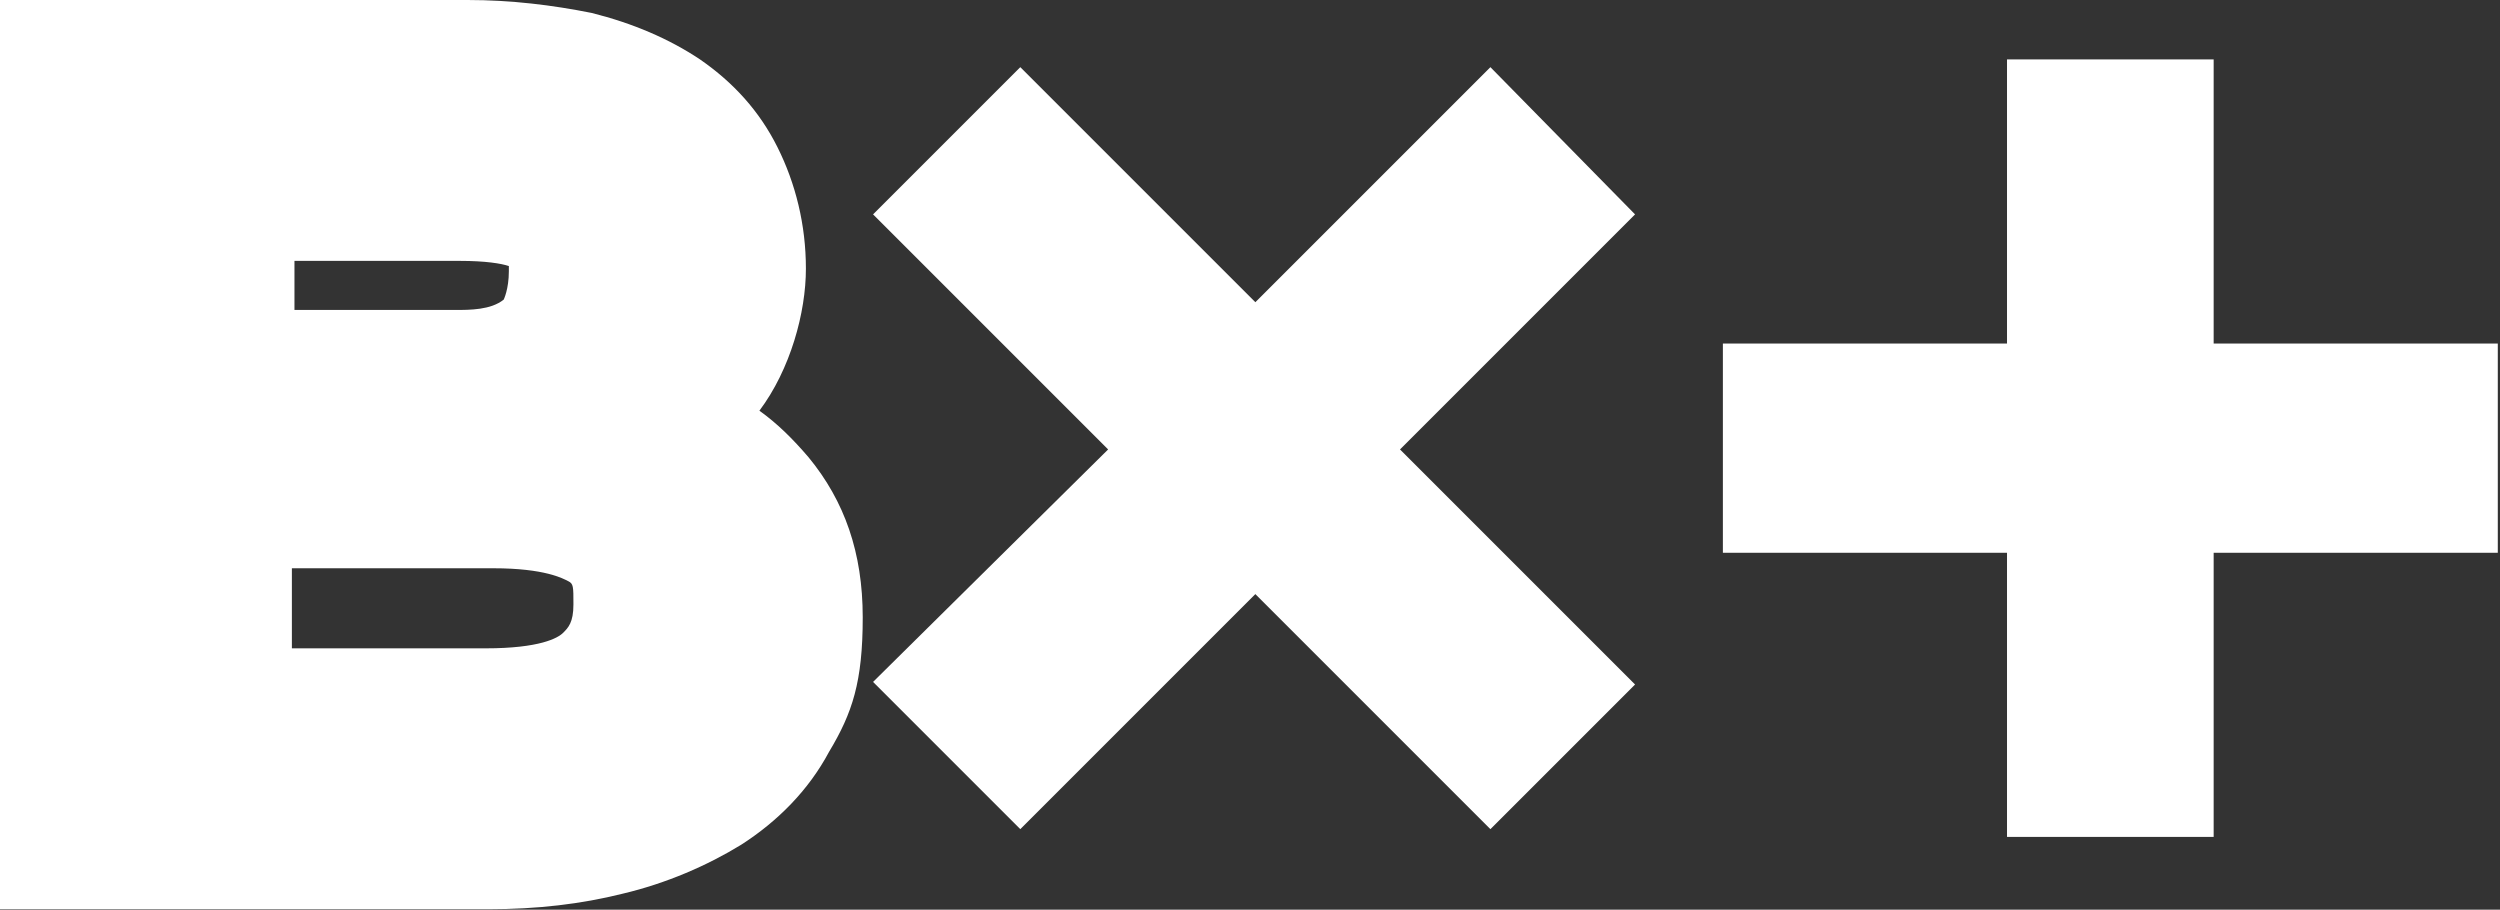
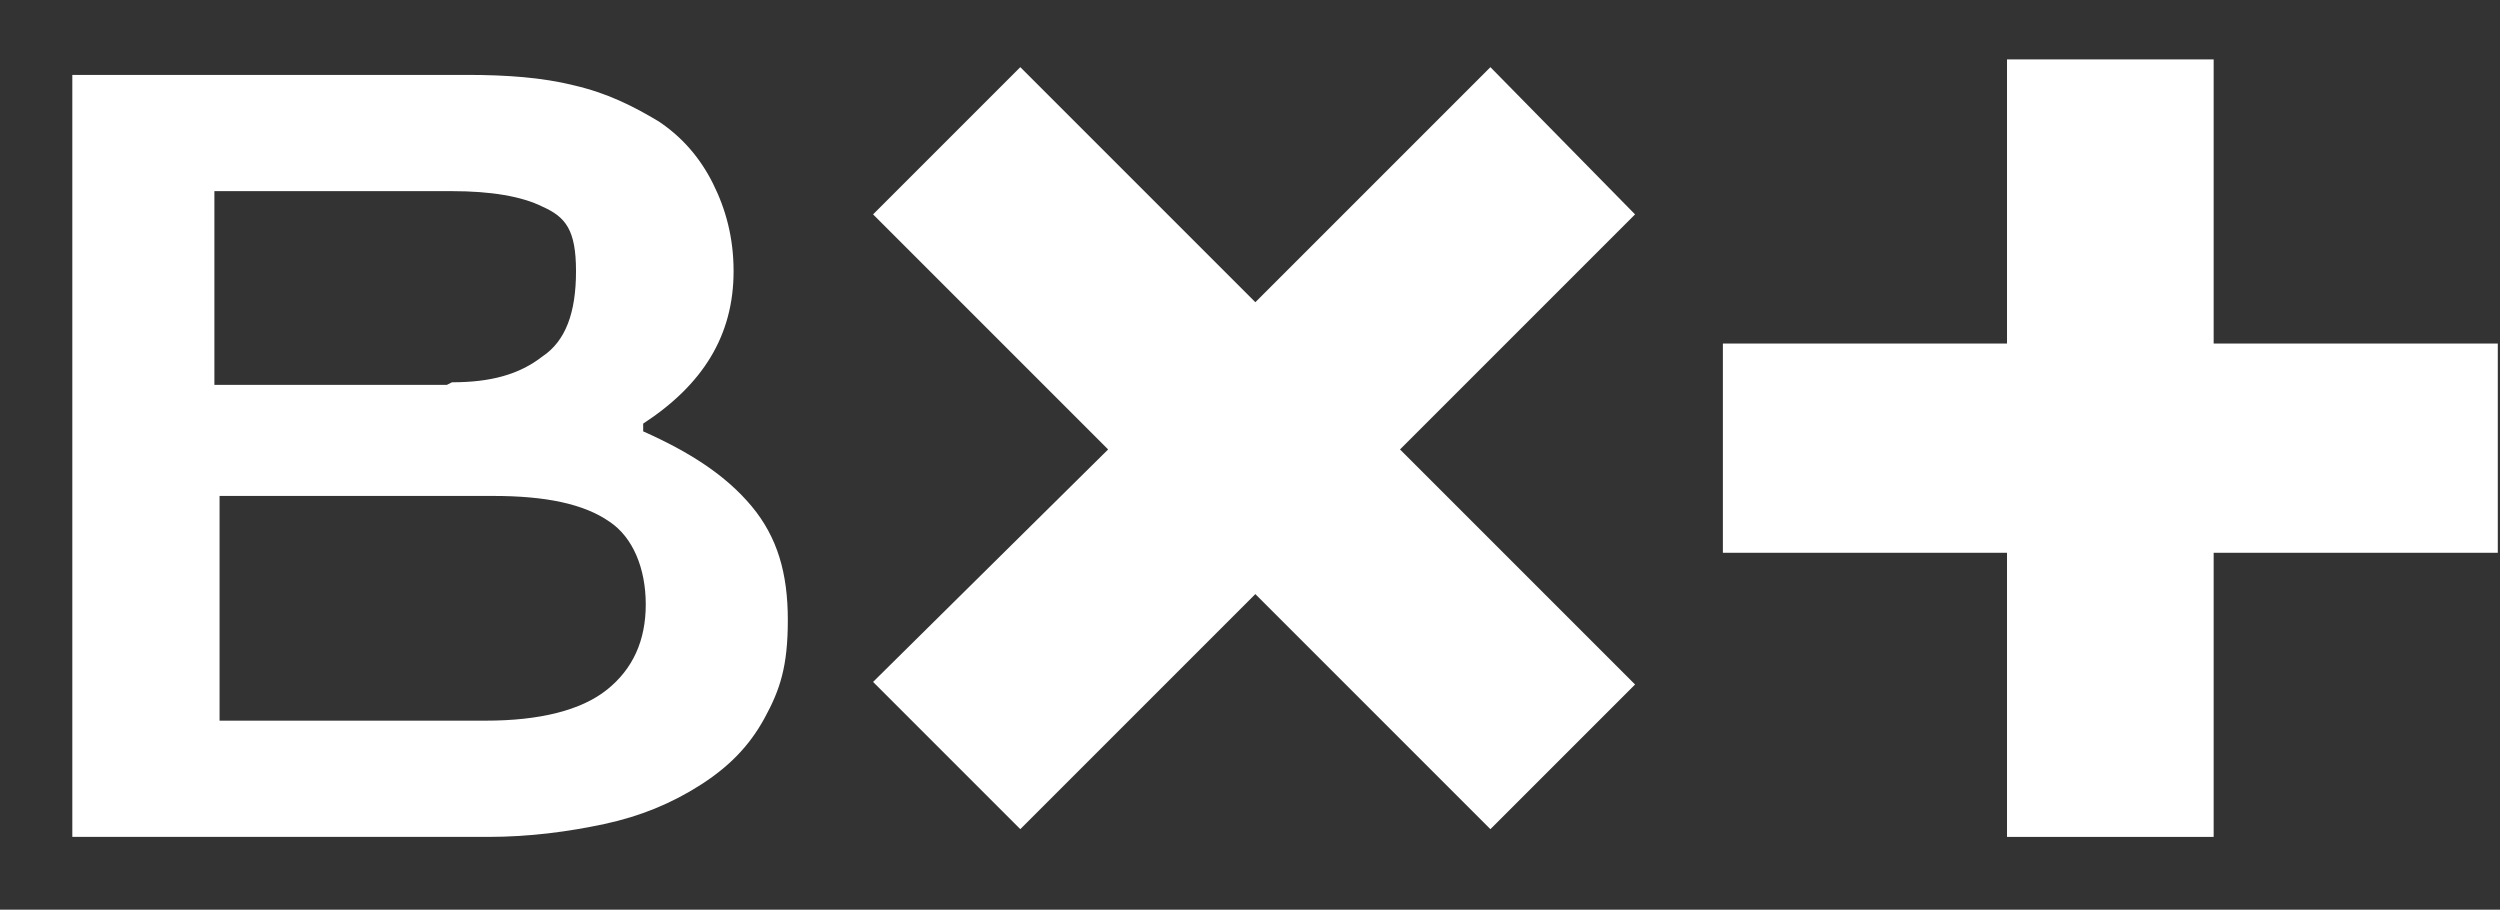
<svg xmlns="http://www.w3.org/2000/svg" width="819" height="298" viewBox="0 0 819 298" fill="none">
  <rect x="0" y="0" width="819" height="298" fill="#333333" stroke="none" />
  <path d="M210.704 141.315C225.935 148.084 237.782 155.7 246.244 165.854C254.706 176.009 258.091 187.856 258.091 203.087C258.091 218.319 255.552 225.935 250.475 235.243C245.398 244.551 238.628 251.321 229.32 257.244C220.012 263.167 209.857 267.398 198.011 269.937C186.164 272.476 173.471 274.168 159.932 274.168H23.693V24.539H153.162C165.855 24.539 177.702 25.385 187.856 27.924C198.857 30.462 207.319 34.694 215.781 39.771C223.397 44.848 229.32 51.617 233.551 60.08C237.782 68.541 240.321 77.85 240.321 88.85C240.321 110.005 230.166 126.083 210.704 138.776V141.315ZM148.085 125.237C160.778 125.237 170.086 122.698 177.702 116.775C185.318 111.698 188.702 102.389 188.702 88.85C188.702 75.311 185.318 71.08 177.702 67.695C170.932 64.31 160.778 62.618 148.085 62.618H70.234V126.083H146.392L148.085 125.237ZM71.927 162.47V236.089H159.085C176.856 236.089 190.395 232.704 198.857 225.935C207.319 219.165 211.55 209.857 211.55 198.01C211.55 186.163 207.319 176.009 199.703 170.932C191.241 165.008 178.548 162.47 161.624 162.47H71.927Z" fill="white" />
-   <path d="M159.932 297.862H0V0H153.162C167.548 0 181.087 1.692 193.78 4.231C207.319 7.616 219.166 12.693 229.32 19.463C240.321 27.078 248.783 36.387 254.706 48.233C260.63 60.08 264.014 73.619 264.014 88.005C264.014 102.39 258.937 121.007 248.783 134.546C254.706 138.777 259.783 143.854 264.861 149.777C276.707 164.163 282.631 181.087 282.631 202.242C282.631 223.397 279.246 233.551 271.63 246.244C264.861 258.937 254.706 269.092 242.859 276.707C231.859 283.477 218.32 289.4 203.934 292.785C190.395 296.17 176.01 297.862 159.932 297.862ZM46.541 250.475H48.233V47.387H46.541V250.475ZM234.397 205.627C234.397 211.55 231.859 217.473 230.166 223.397C232.705 219.166 234.397 213.242 234.397 206.473V205.627ZM95.621 212.396H159.086C176.856 212.396 182.779 209.011 184.472 207.319C186.164 205.627 187.856 203.934 187.856 198.011C187.856 192.087 187.856 191.241 186.164 190.395C184.472 189.549 178.548 186.164 161.624 186.164H95.621V212.396ZM183.625 140.469C184.472 140.469 185.318 140.469 187.01 140.469V137.931C186.164 137.931 185.318 138.777 183.625 139.623V140.469ZM207.319 63.465C210.704 70.235 213.242 77.85 213.242 88.851C213.242 99.852 213.242 101.544 211.55 106.621C215.781 99.852 216.627 93.928 216.627 88.851C216.627 83.774 215.781 75.312 213.242 71.081C211.55 68.542 209.858 66.004 208.165 63.465H207.319ZM95.621 101.544H148.931C154.008 101.544 160.778 101.544 165.009 98.159C165.009 98.159 166.701 94.774 166.701 88.851C166.701 82.928 166.701 88.005 166.701 87.159C164.163 86.312 159.086 85.466 150.624 85.466H96.467V101.544H95.621Z" fill="white" />
  <path d="M818.276 112.545H725.194V19.463H657.498V112.545H564.416V181.087H657.498V274.169H725.194V181.087H818.276V112.545Z" fill="white" />
  <path d="M535.645 70.235L488.257 22.002L411.253 99.006L334.249 22.002L286.016 70.235L363.02 147.24L286.016 223.398L334.249 271.631L411.253 194.627L488.257 271.631L535.645 224.244L458.641 147.24L535.645 70.235Z" fill="white" />
</svg>